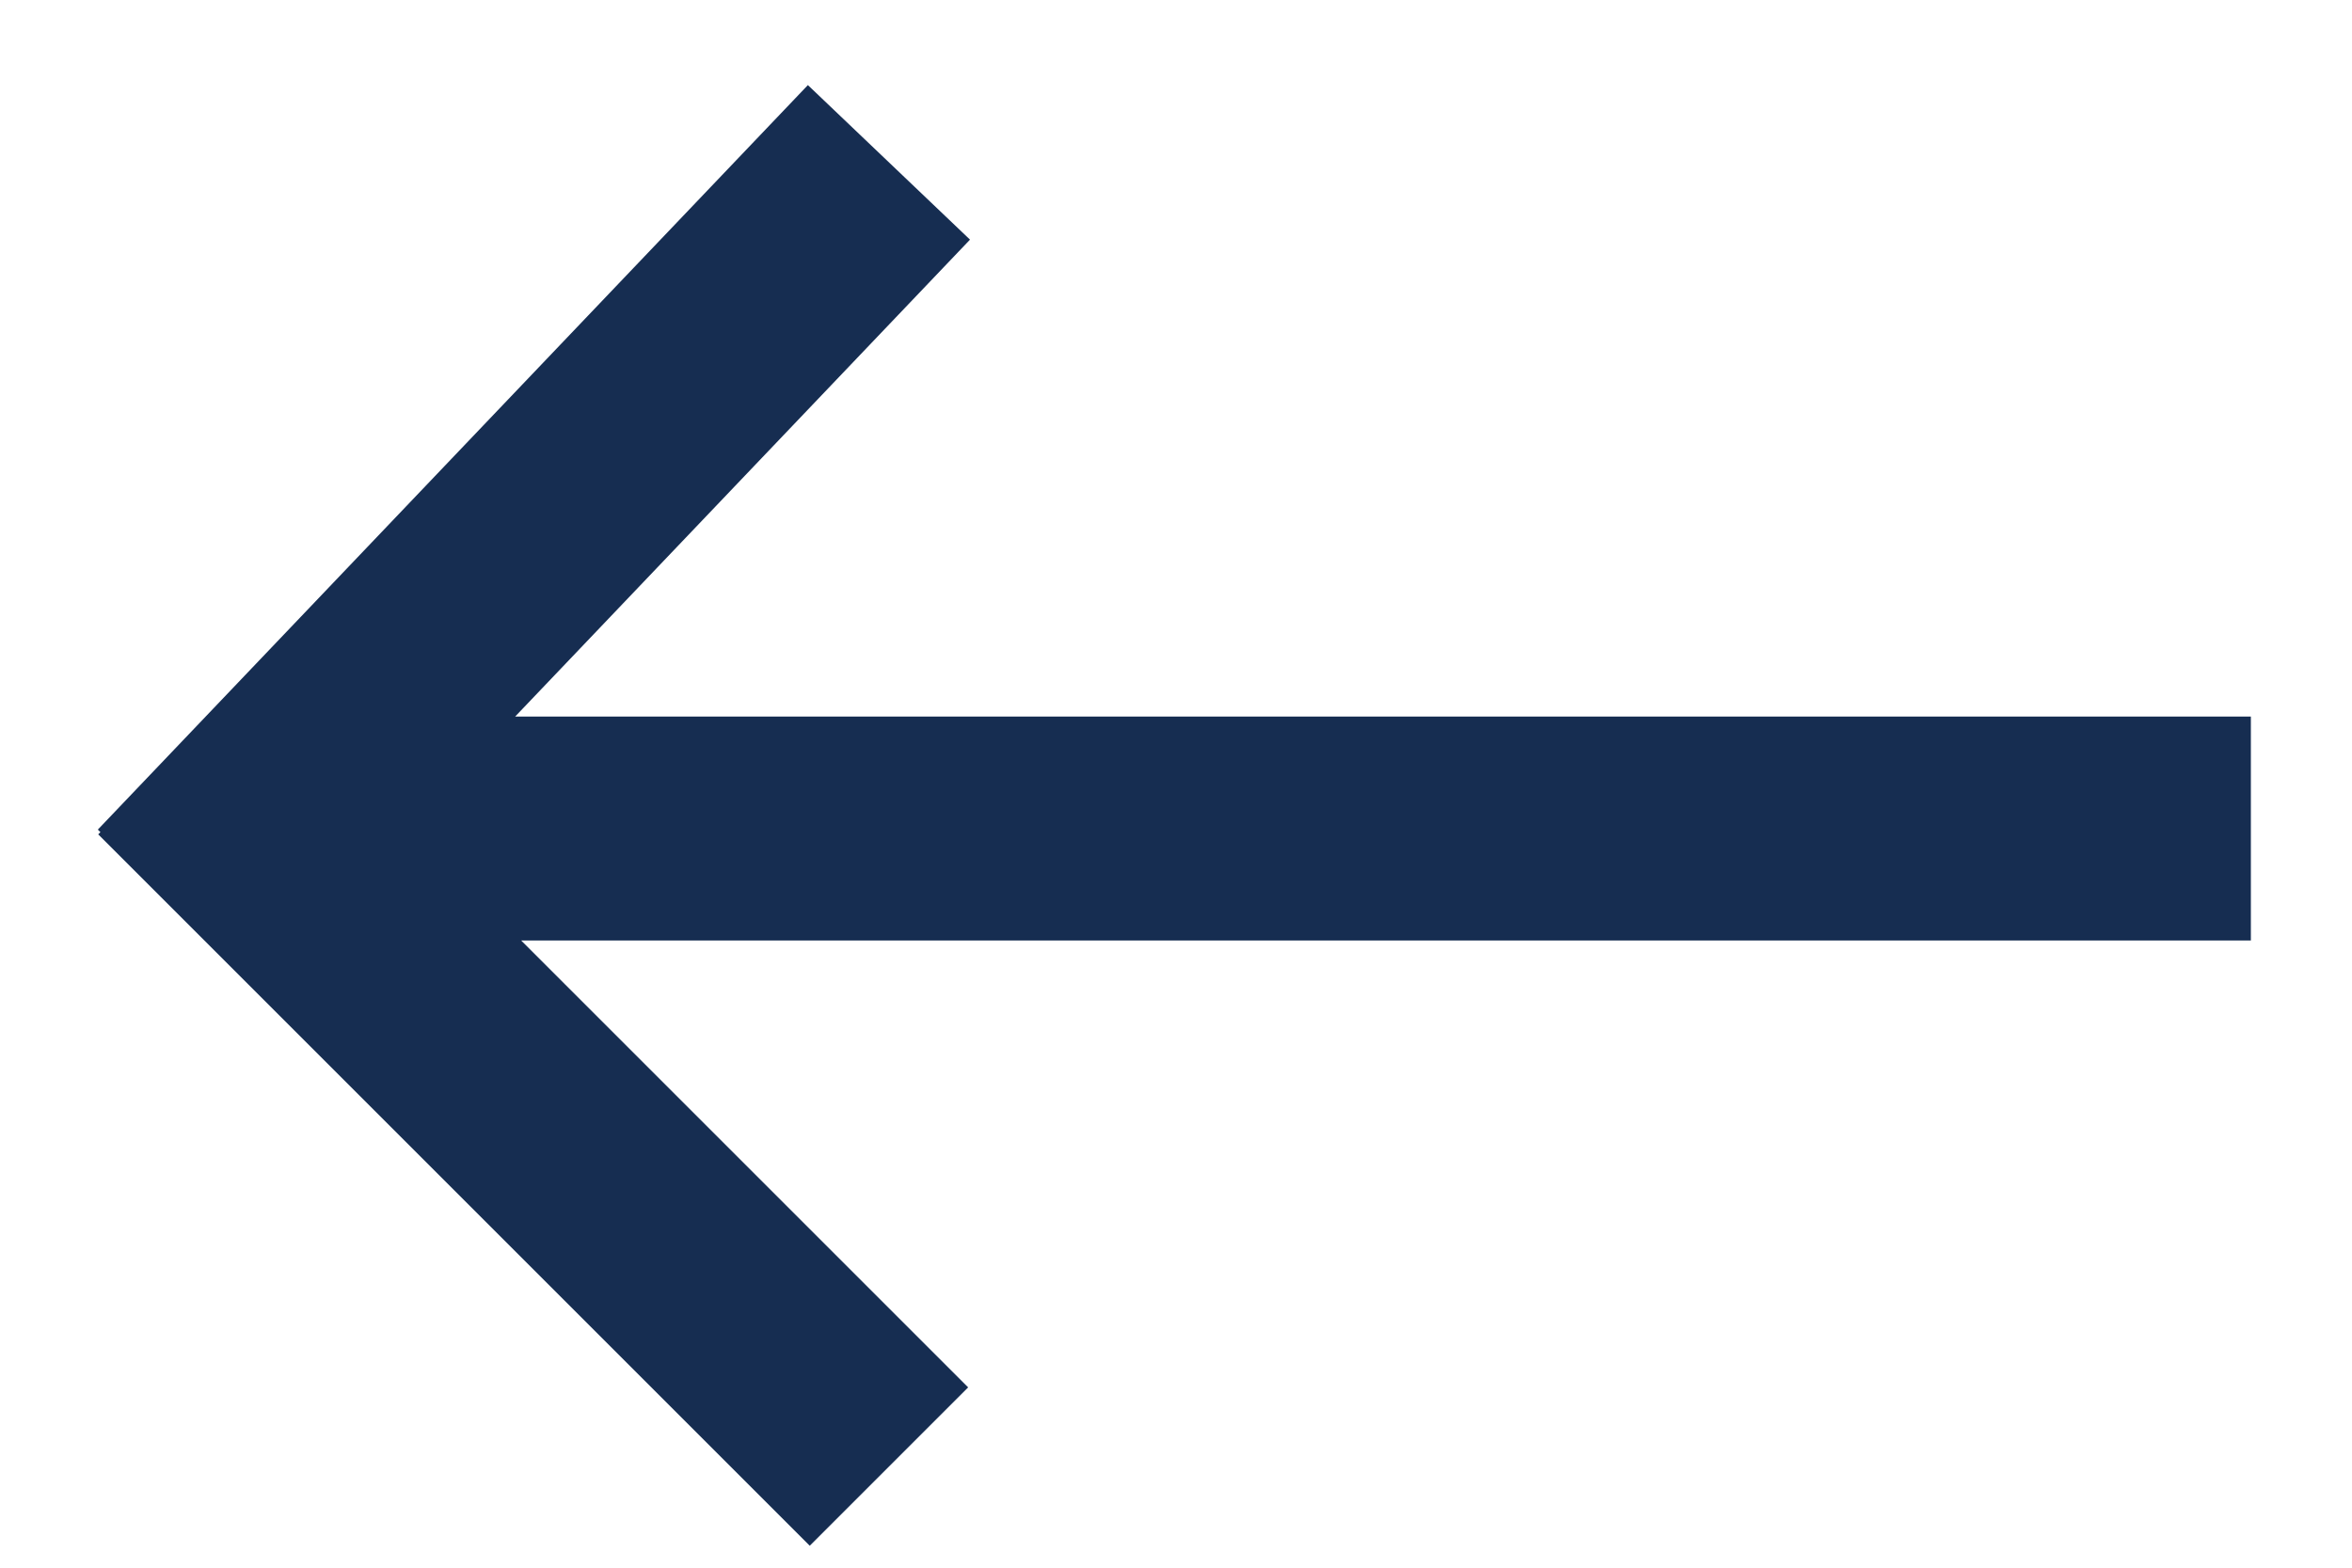
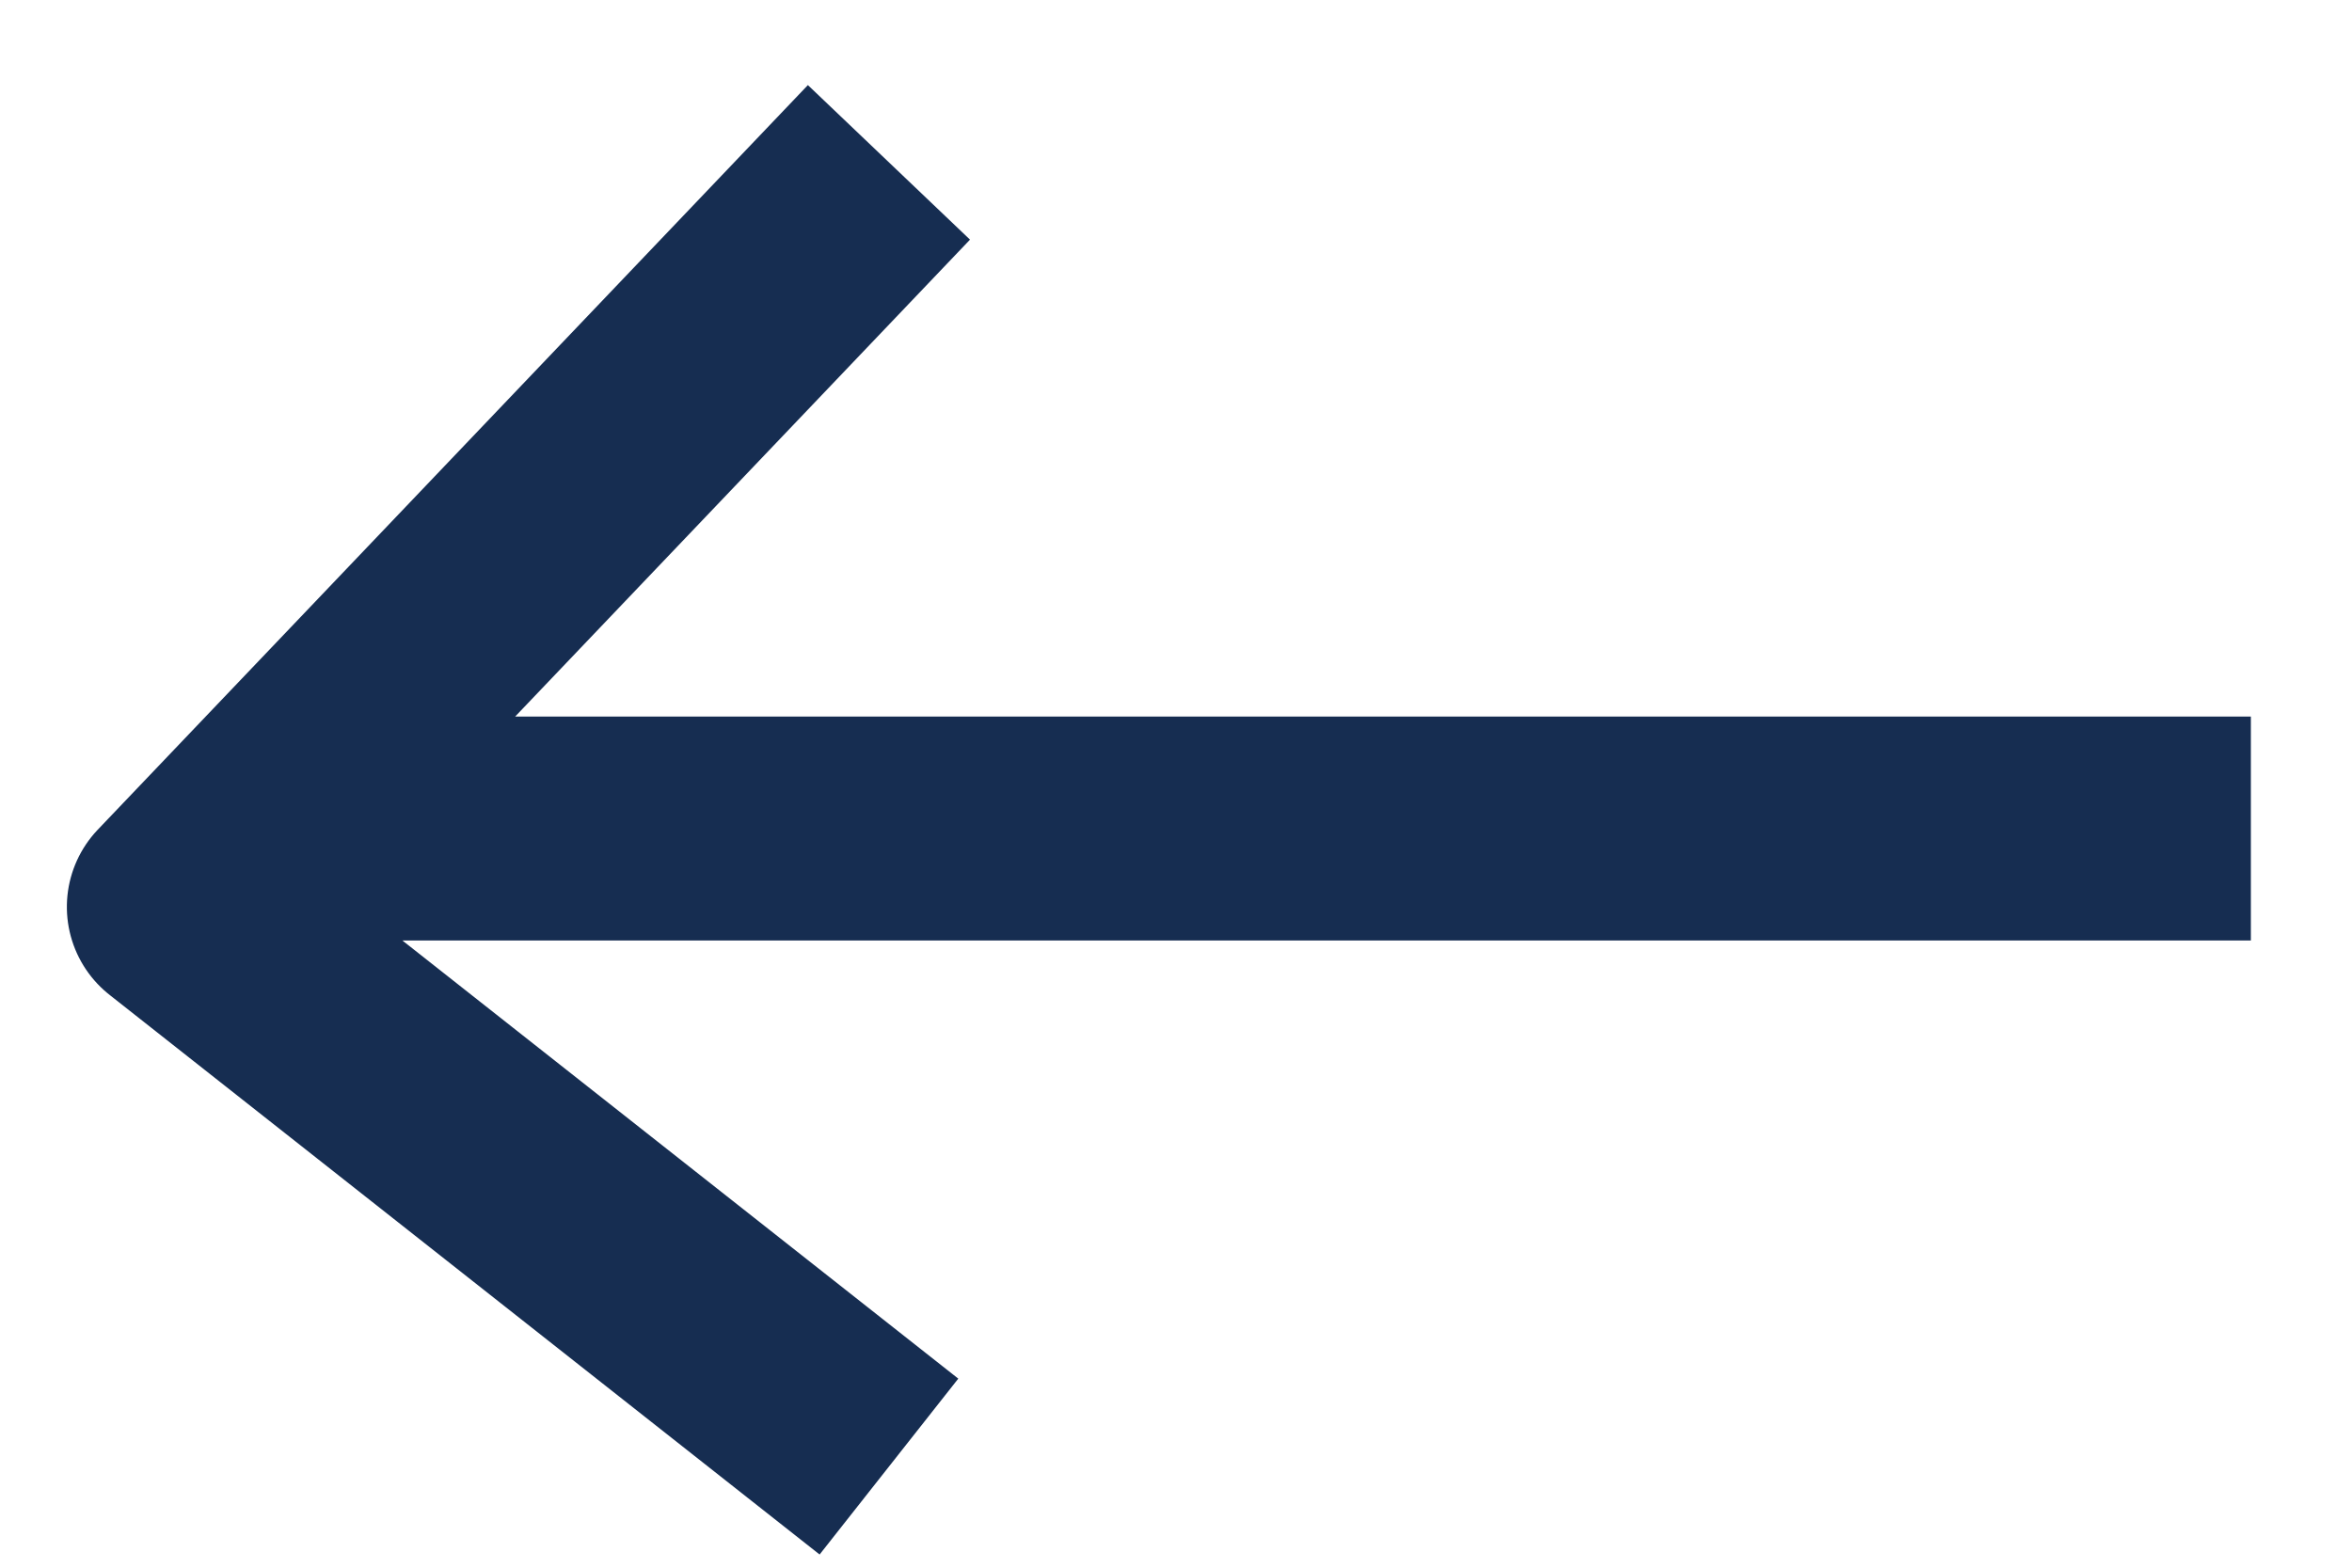
<svg xmlns="http://www.w3.org/2000/svg" width="21" height="14" viewBox="0 0 21 14">
-   <path fill="none" stroke="#162D51" stroke-linejoin="round" stroke-width="2" d="M605,2060.387 L610.873,2054.787 L611.649,2054.047 M610.294,2054.034 L616.647,2060.387 M610.949,2072.547 L610.949,2054.547" transform="matrix(0 1 1 0 -2052.45 -603.55)" />
+   <path fill="none" stroke="#162D51" stroke-linejoin="round" stroke-width="2" d="M605,2060.387 L610.873,2054.787 L611.649,2054.047 L616.647,2060.387 M610.949,2072.547 L610.949,2054.547" transform="matrix(0 1 1 0 -2052.45 -603.55)" />
</svg>